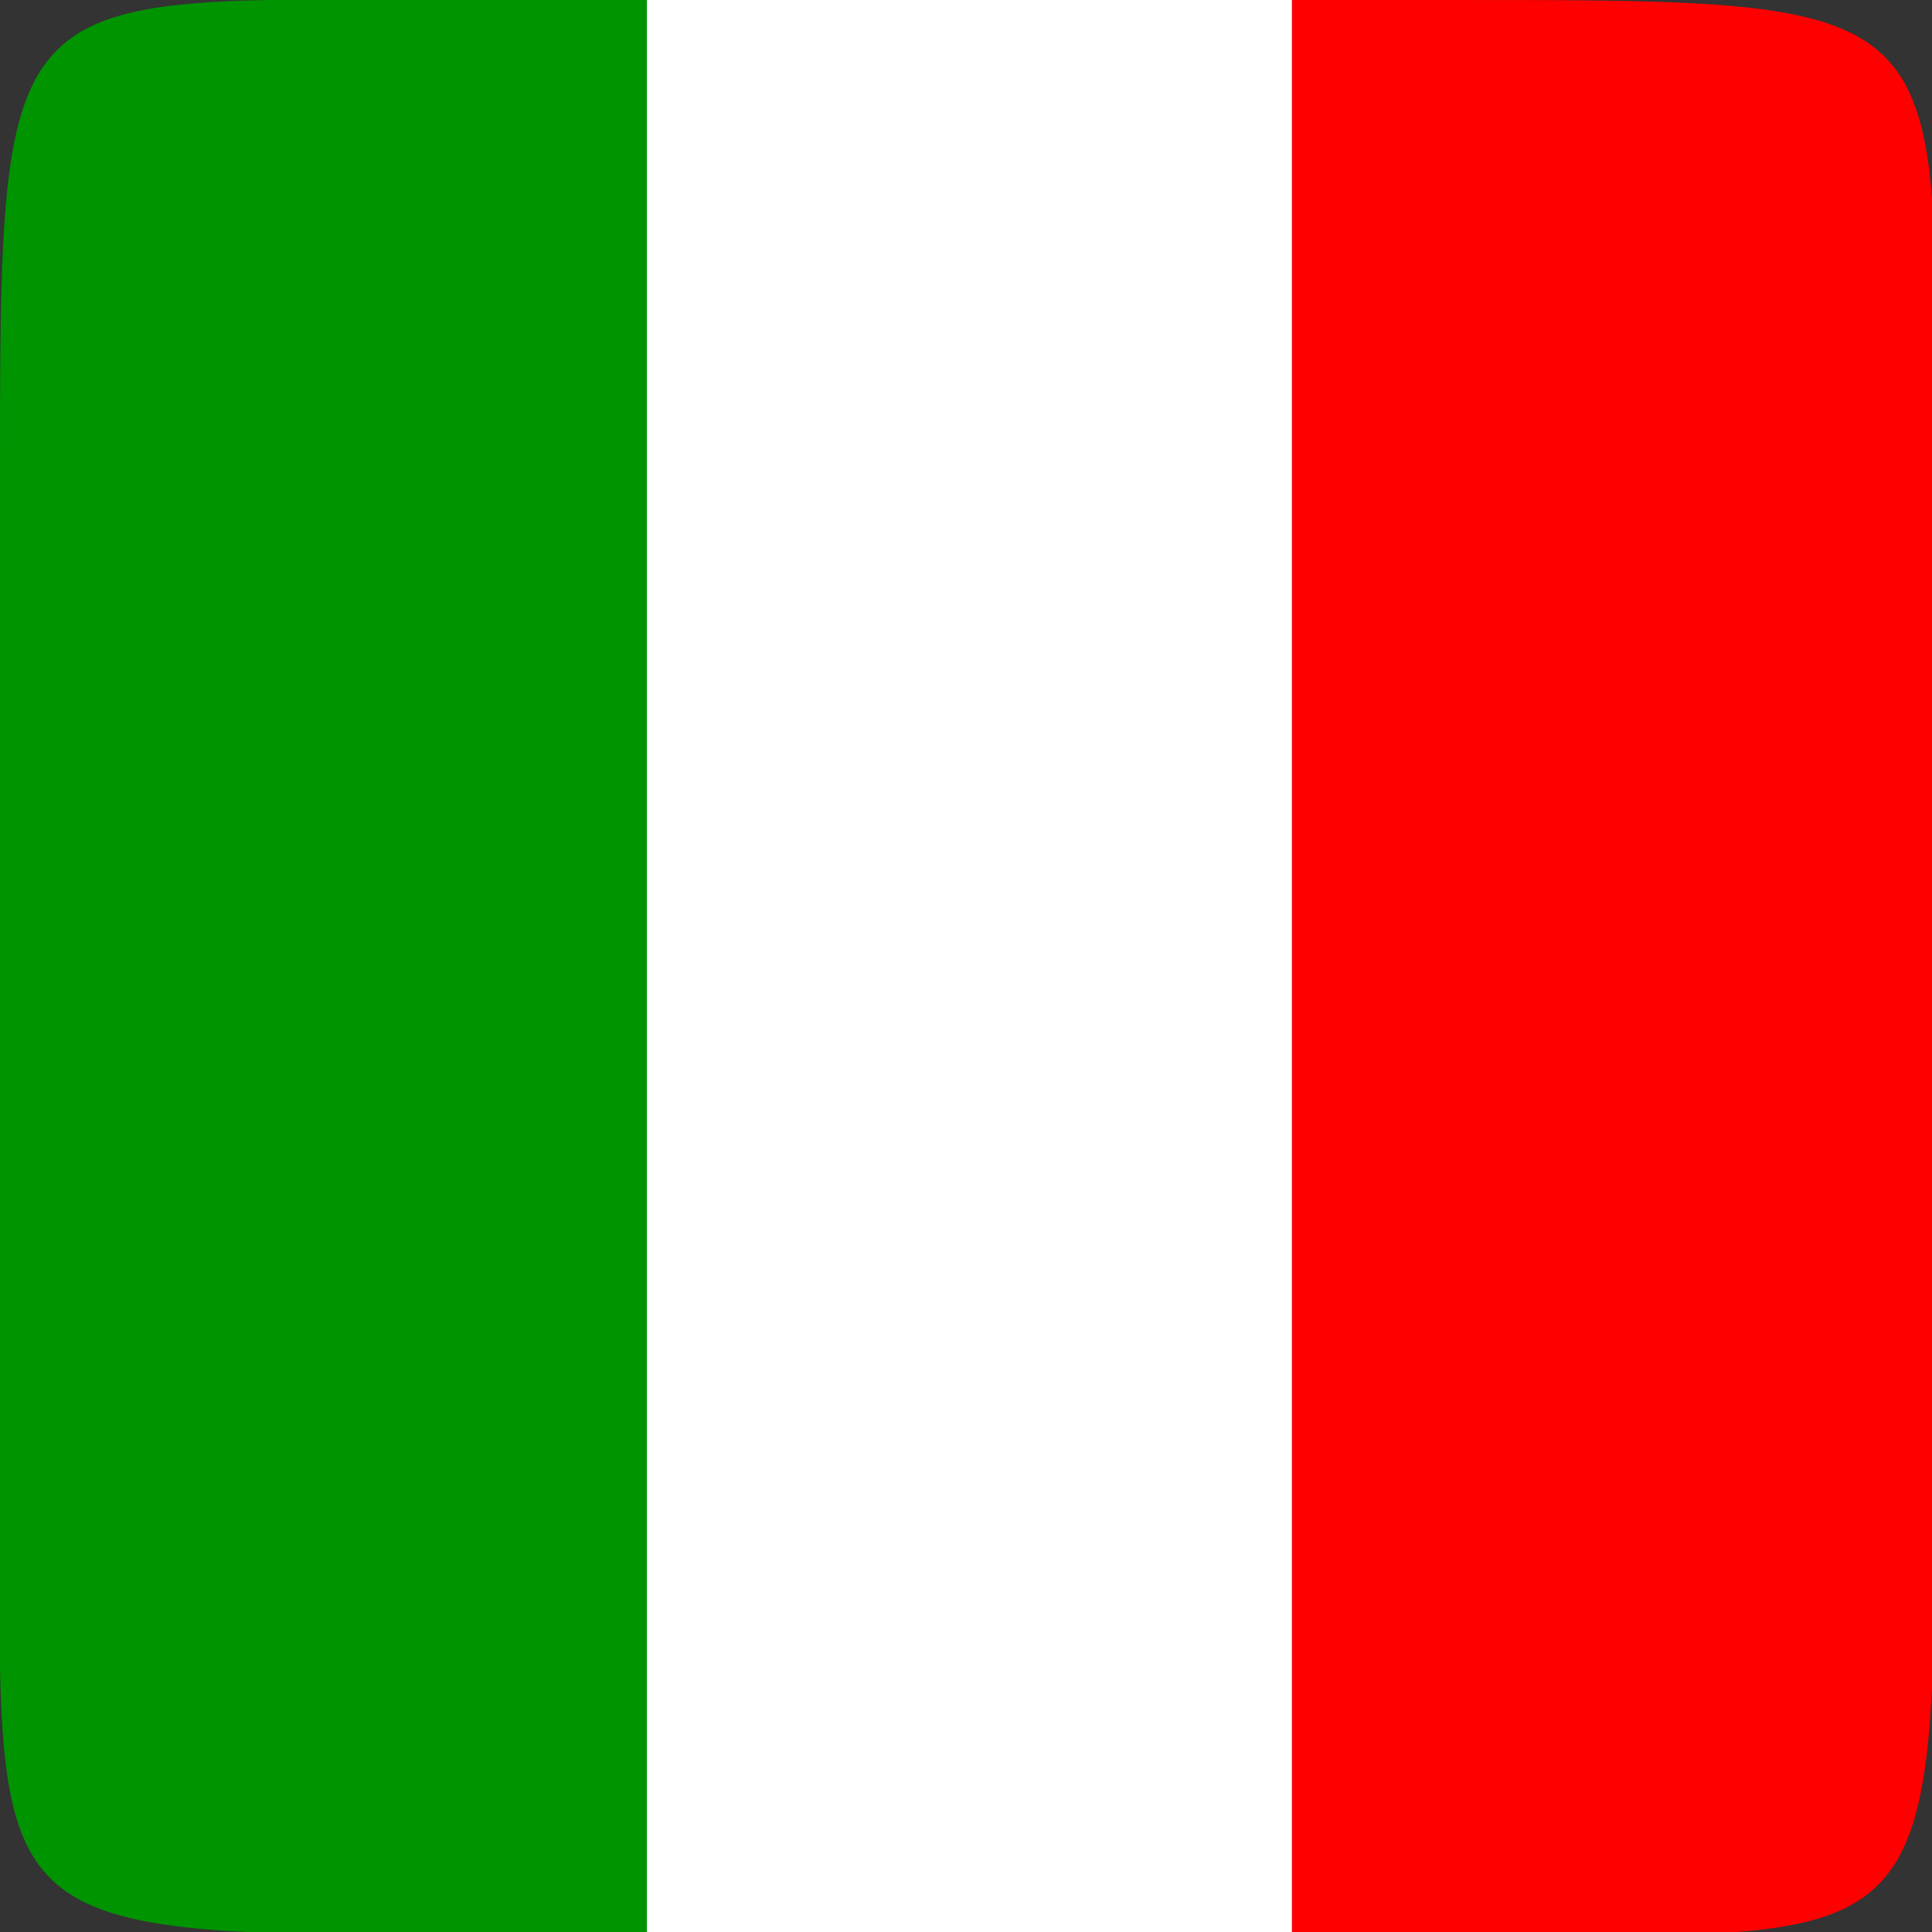
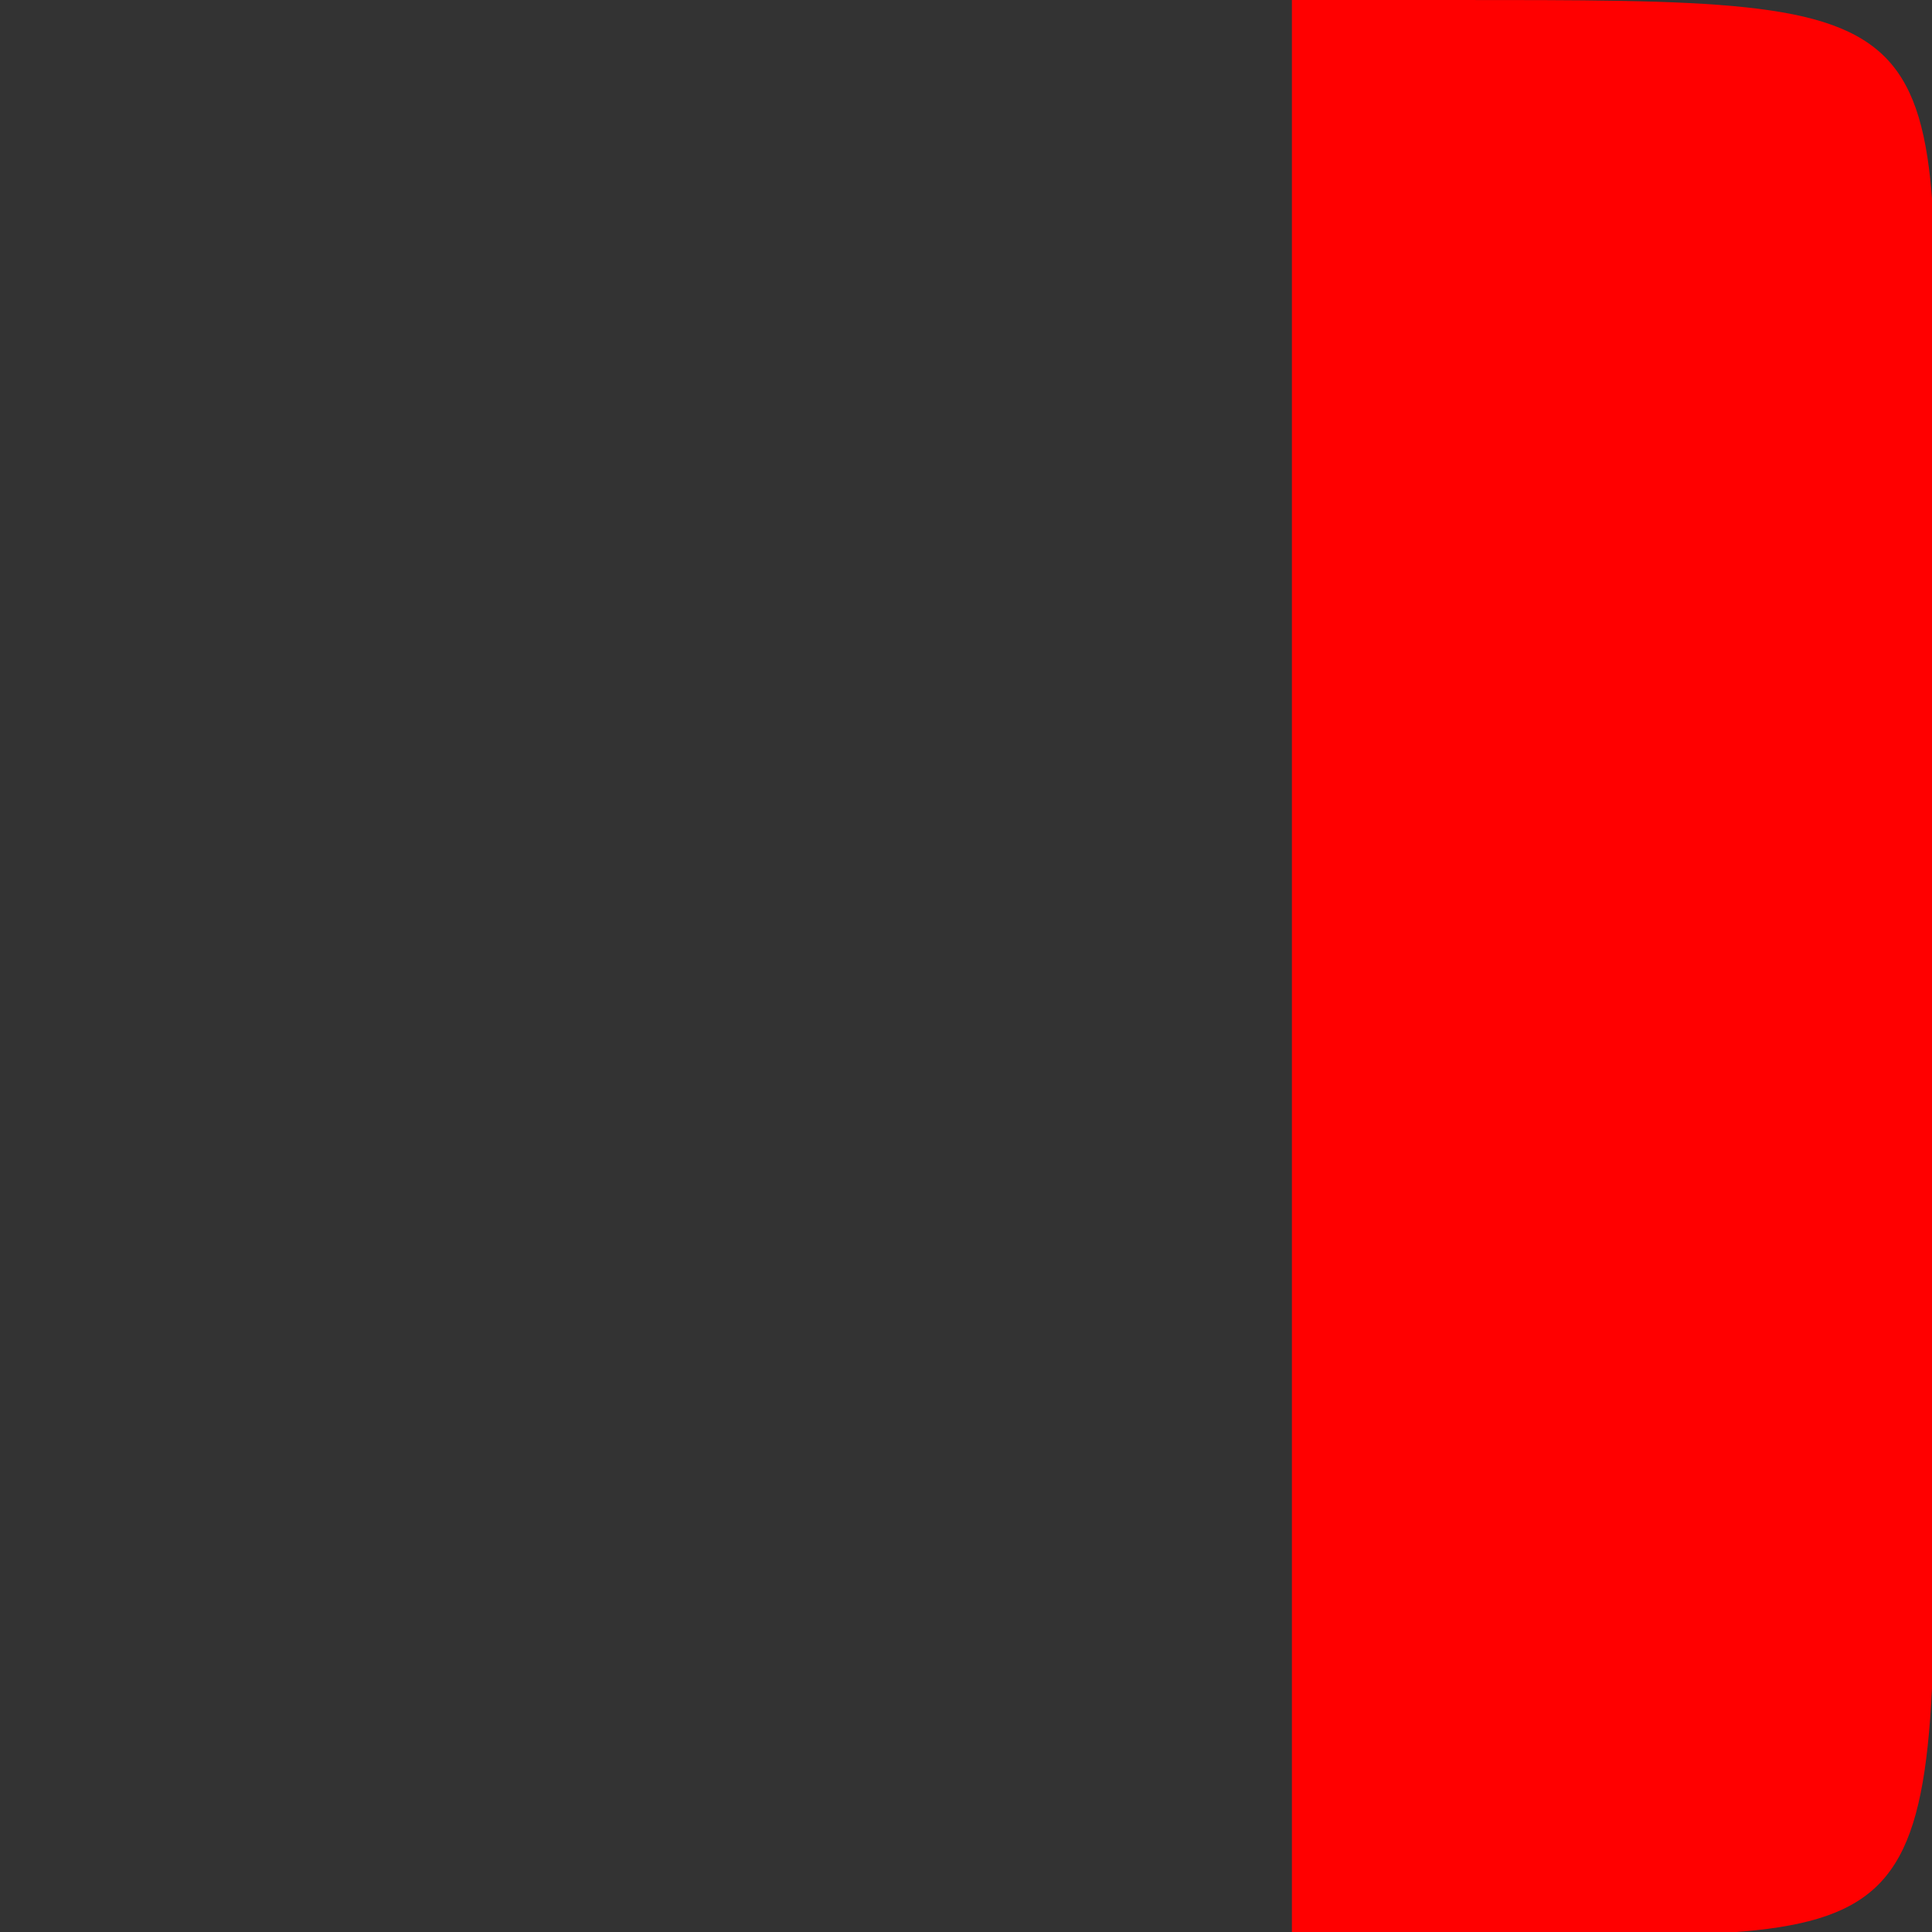
<svg xmlns="http://www.w3.org/2000/svg" xmlns:ns1="http://www.inkscape.org/namespaces/inkscape" xmlns:ns2="http://sodipodi.sourceforge.net/DTD/sodipodi-0.dtd" width="512" height="512" viewBox="0 0 135.467 135.467" version="1.1" id="svg5" ns1:version="1.1.1 (3bf5ae0d25, 2021-09-20)" ns2:docname="wlochy.svg">
  <rect x="0" y="0" width="135.467" height="135.467" fill="#333333" stroke="none" />
  <ns2:namedview id="namedview7" pagecolor="#ffffff" bordercolor="#999999" borderopacity="1" ns1:pageshadow="0" ns1:pageopacity="0" ns1:pagecheckerboard="0" ns1:document-units="mm" showgrid="false" units="px" width="512px" ns1:zoom="1.4277344" ns1:cx="256" ns1:cy="256" ns1:window-width="1920" ns1:window-height="991" ns1:window-x="-9" ns1:window-y="-9" ns1:window-maximized="1" ns1:current-layer="layer1" />
  <defs id="defs2" />
  <g ns1:label="Warstwa 1" ns1:groupmode="layer" id="layer1">
    <path id="path1800" style="fill:#ff0000;fill-opacity:1;stroke-width:1" d="M 341.83 0 L 341.83 512 L 384 512 C 512.473 512 512 521.23 512 384 L 512 256 L 512 128 C 512 -0.473 521.23 0 384 0 L 341.83 0 z " transform="scale(0.265)" />
-     <path id="path7972" style="fill:#ffffff;fill-opacity:1;stroke-width:1" d="M 171.16 0 L 171.16 512 L 256 512 L 341.83 512 L 341.83 0 L 256 0 L 171.16 0 z " transform="scale(0.265)" />
-     <path id="path7854" style="fill:#009400;fill-opacity:1;stroke-width:1" d="M 85.615 -0.129 C -0.361 -0.019 0 7.924 0 128 L 0 256 L 0 384 C 0 512.473 -9.23 512 128 512 L 171.16 512 L 171.16 0 L 128 0 C 111.941 2.3684758e-15 97.898 -0.145 85.615 -0.129 z " transform="scale(0.265)" />
  </g>
</svg>